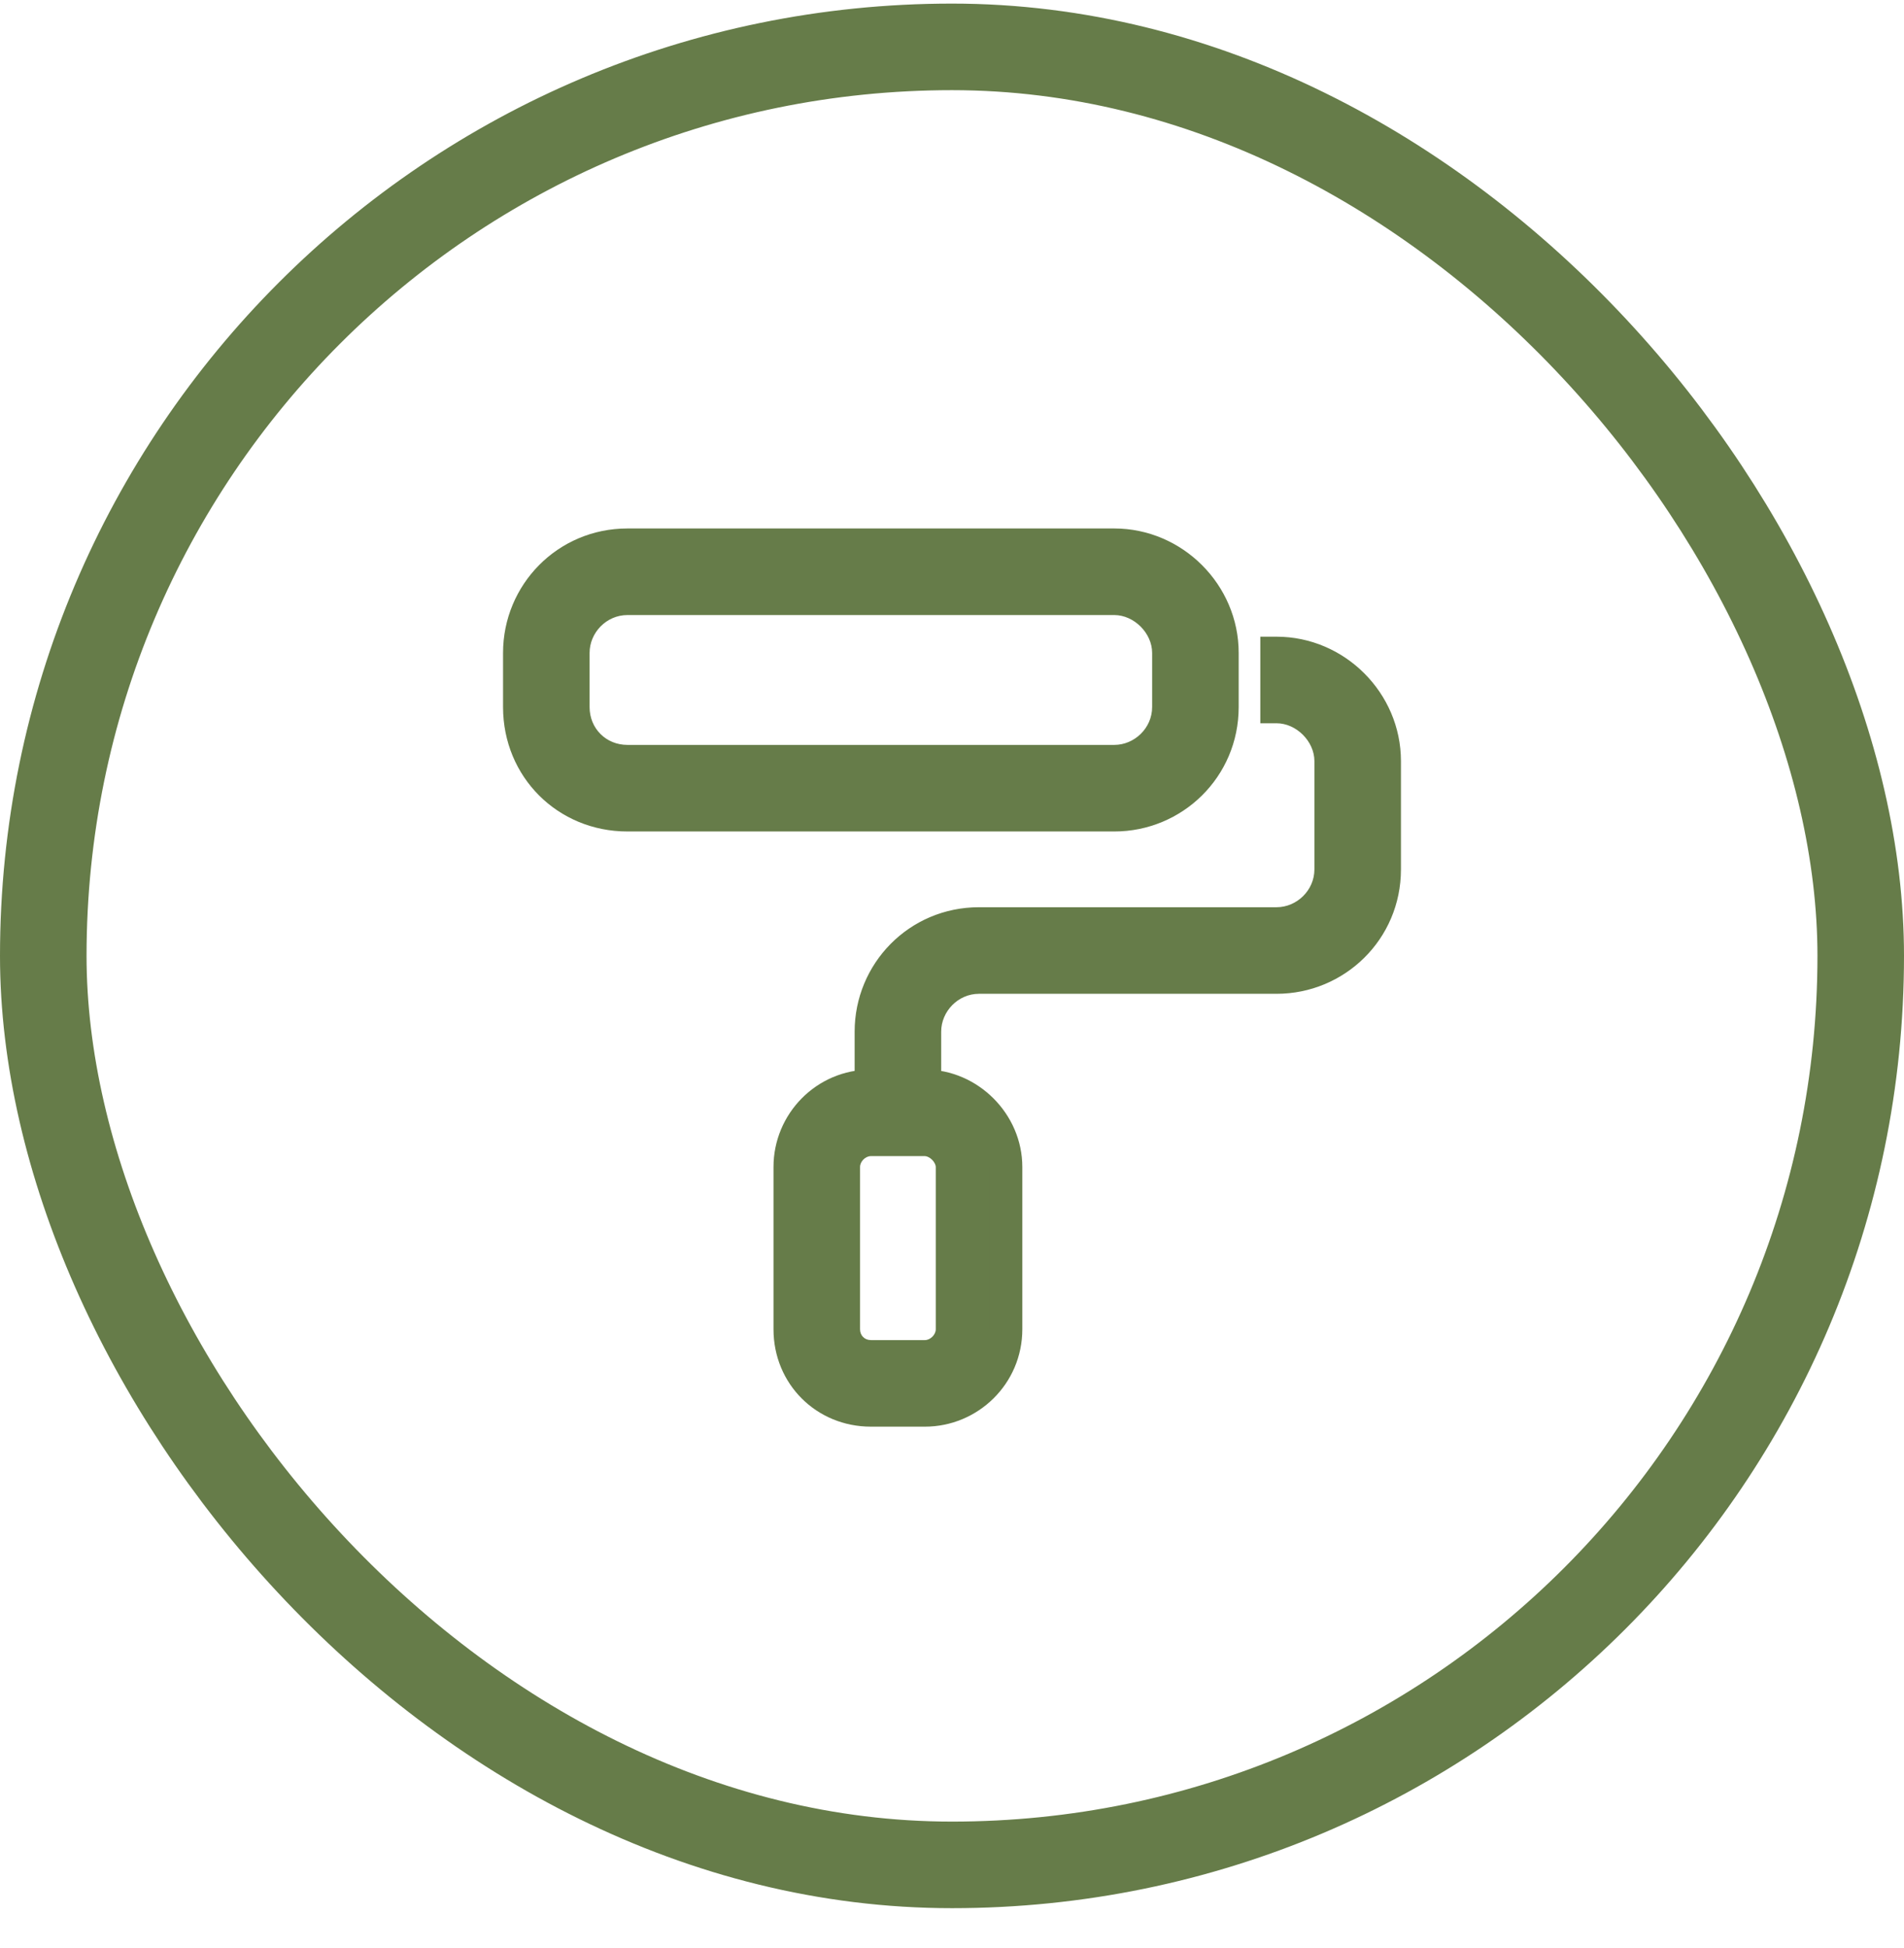
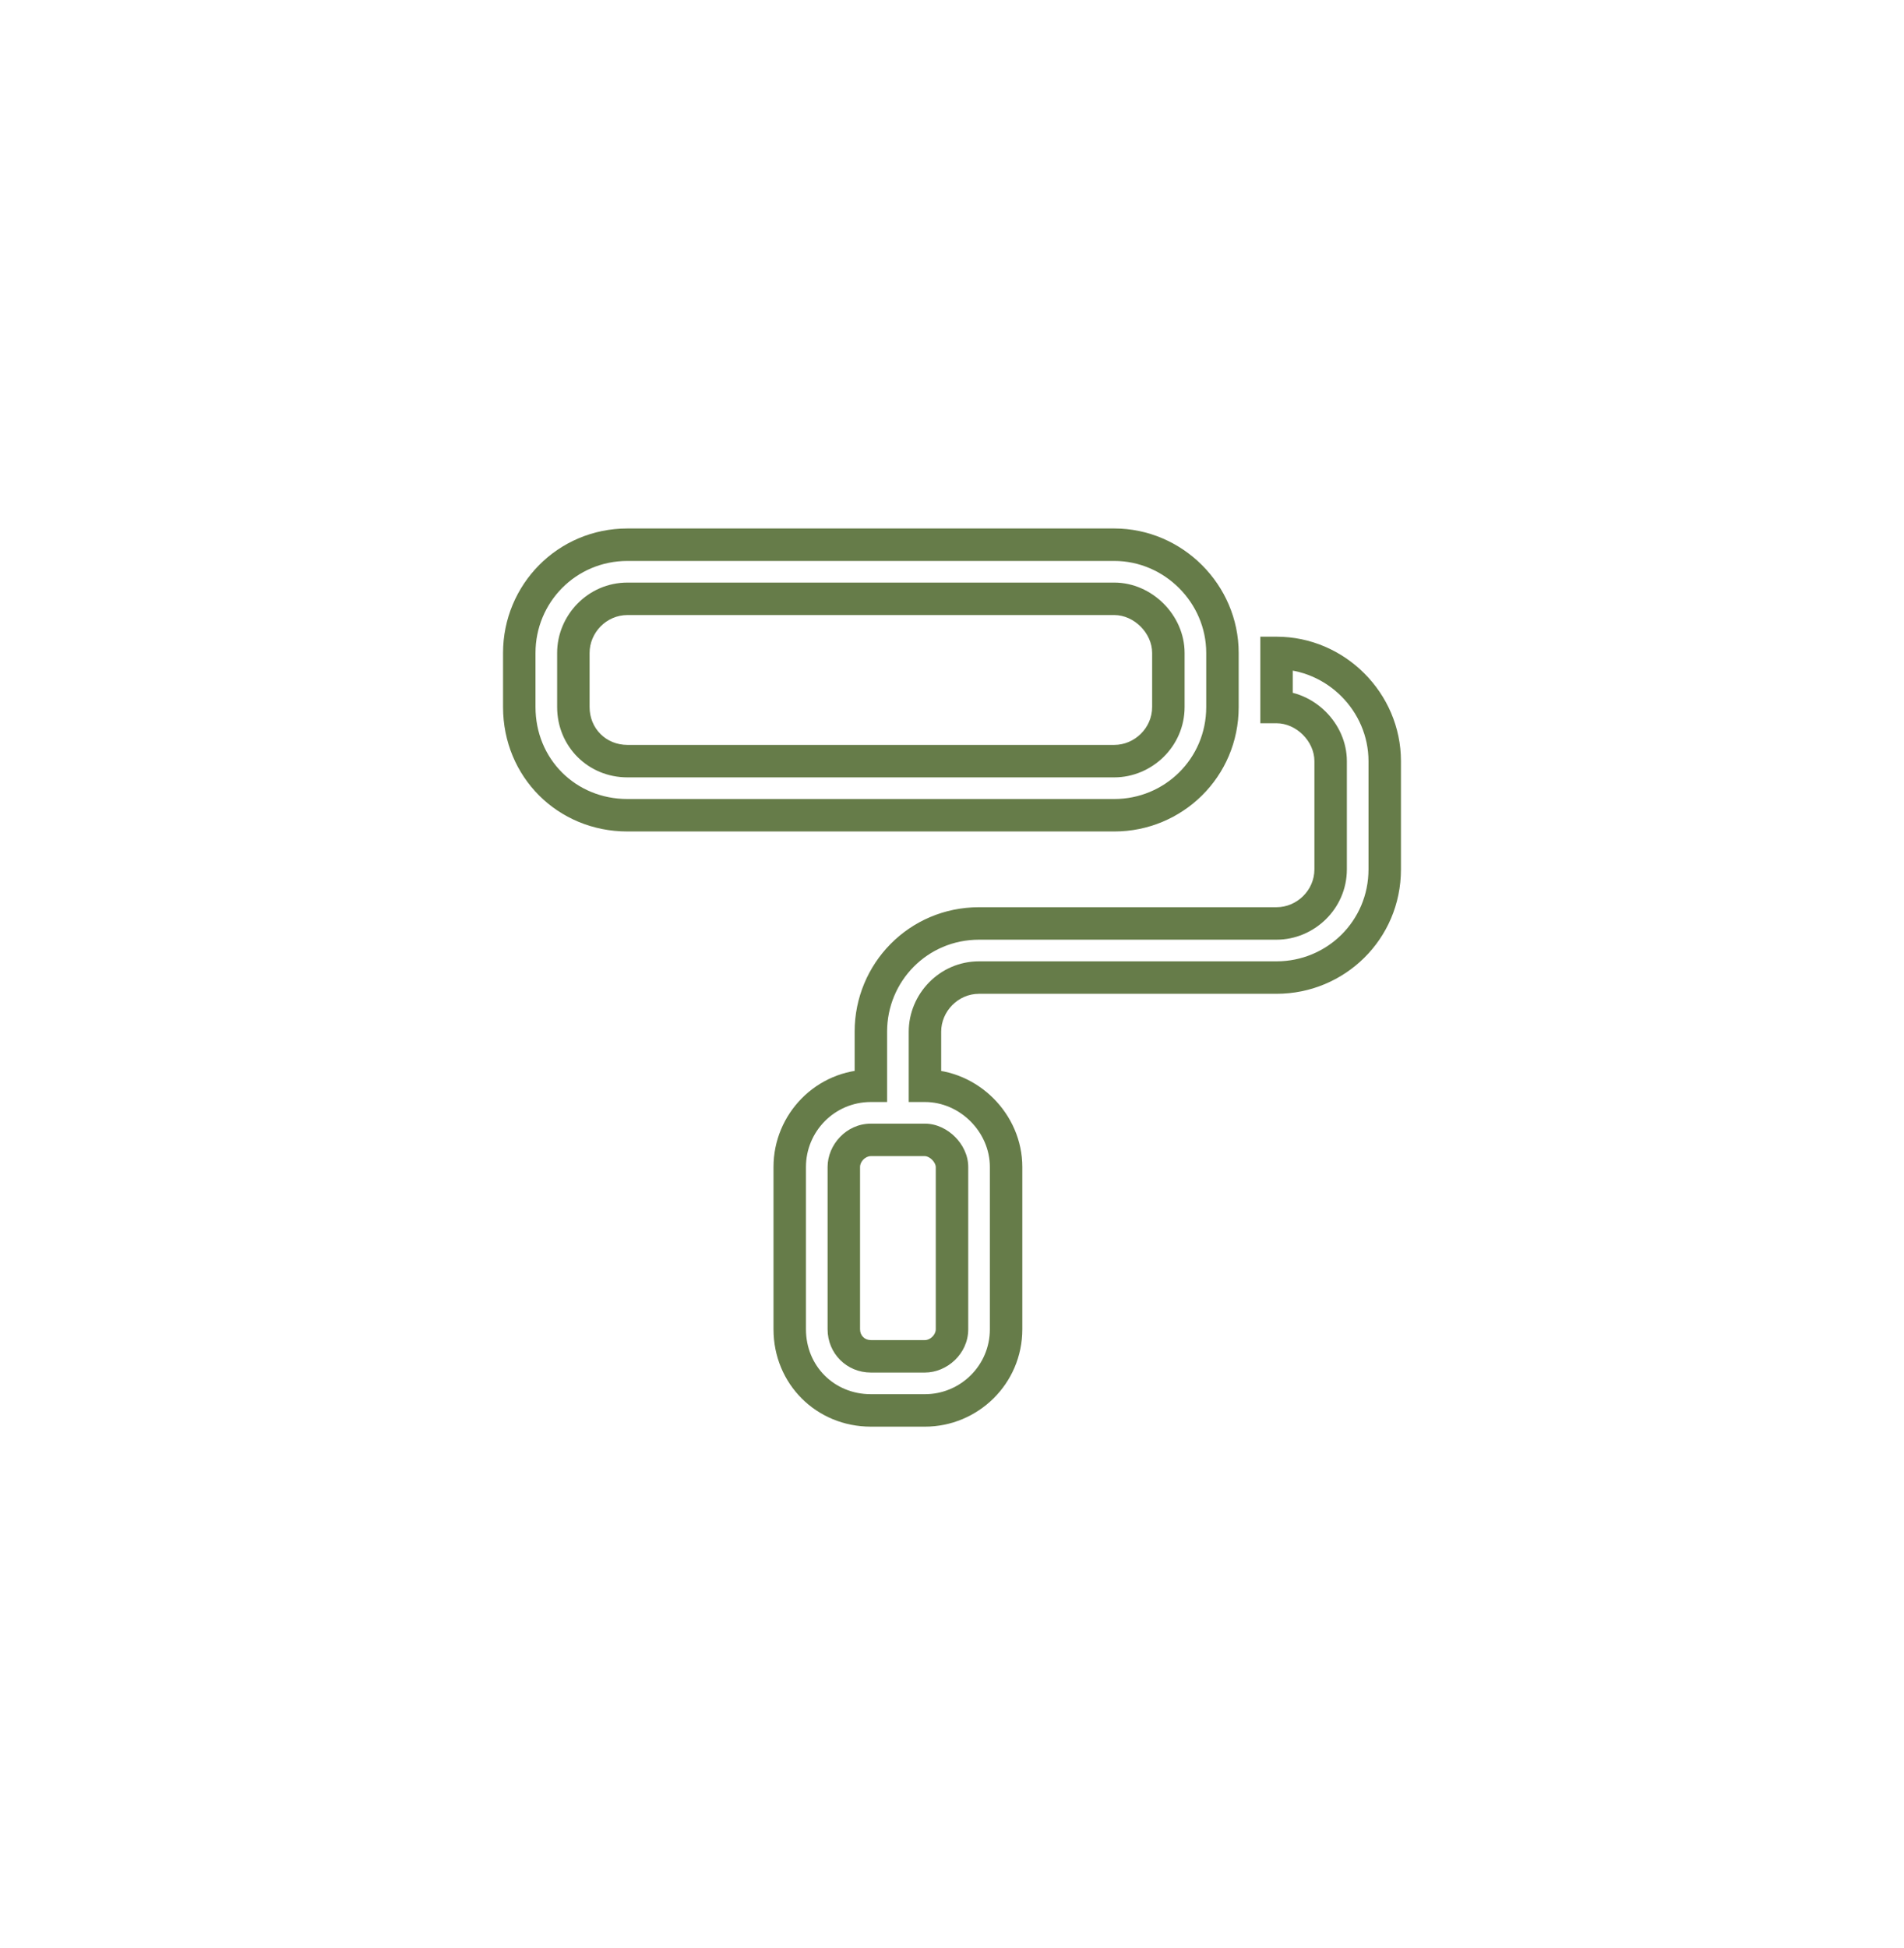
<svg xmlns="http://www.w3.org/2000/svg" fill="none" viewBox="0 0 44 45" height="45" width="44">
-   <rect stroke-width="2" stroke="#667C49" rx="21" height="42" width="42" y="1.083" x="1" />
-   <path fill="#667C49" d="M25.75 13.834H14.5C13.797 13.834 13.25 14.419 13.25 15.084V16.334C13.25 17.037 13.797 17.584 14.5 17.584H25.75C26.414 17.584 27 17.037 27 16.334V15.084C27 14.419 26.414 13.834 25.75 13.834ZM28.25 15.084V16.334C28.25 17.74 27.117 18.834 25.75 18.834H14.5C13.094 18.834 12 17.74 12 16.334V15.084C12 13.716 13.094 12.584 14.5 12.584H25.75C27.117 12.584 28.25 13.716 28.25 15.084ZM21.375 26.334H20.125C19.773 26.334 19.5 26.646 19.5 26.959V30.709C19.5 31.06 19.773 31.334 20.125 31.334H21.375C21.688 31.334 22 31.06 22 30.709V26.959C22 26.646 21.688 26.334 21.375 26.334ZM20.125 25.084V23.834C20.125 22.466 21.219 21.334 22.625 21.334H29.5C30.164 21.334 30.75 20.787 30.75 20.084V17.584C30.75 16.919 30.164 16.334 29.5 16.334V15.084C30.867 15.084 32 16.216 32 17.584V20.084C32 21.49 30.867 22.584 29.5 22.584H22.625C21.922 22.584 21.375 23.169 21.375 23.834V25.084C22.391 25.084 23.25 25.943 23.25 26.959V30.709C23.25 31.763 22.391 32.584 21.375 32.584H20.125C19.07 32.584 18.25 31.763 18.25 30.709V26.959C18.25 25.943 19.07 25.084 20.125 25.084Z" />
-   <path fill="#667C49" d="M20.125 25.084V25.459H20.5V25.084H20.125ZM29.5 16.334H29.125V16.709H29.5V16.334ZM29.5 15.084V14.709H29.125V15.084H29.5ZM21.375 25.084H21V25.459H21.375V25.084ZM25.75 13.459H14.5V14.209H25.75V13.459ZM14.5 13.459C13.582 13.459 12.875 14.22 12.875 15.084H13.625C13.625 14.619 14.011 14.209 14.5 14.209V13.459ZM12.875 15.084V16.334H13.625V15.084H12.875ZM12.875 16.334C12.875 17.244 13.59 17.959 14.5 17.959V17.209C14.004 17.209 13.625 16.829 13.625 16.334H12.875ZM14.5 17.959H25.75V17.209H14.5V17.959ZM25.75 17.959C26.613 17.959 27.375 17.251 27.375 16.334H26.625C26.625 16.822 26.215 17.209 25.75 17.209V17.959ZM27.375 16.334V15.084H26.625V16.334H27.375ZM27.375 15.084C27.375 14.212 26.621 13.459 25.75 13.459V14.209C26.207 14.209 26.625 14.627 26.625 15.084H27.375ZM27.875 15.084V16.334H28.625V15.084H27.875ZM27.875 16.334C27.875 17.529 26.914 18.459 25.75 18.459V19.209C27.32 19.209 28.625 17.951 28.625 16.334H27.875ZM25.75 18.459H14.5V19.209H25.75V18.459ZM14.5 18.459C13.301 18.459 12.375 17.533 12.375 16.334H11.625C11.625 17.947 12.887 19.209 14.5 19.209V18.459ZM12.375 16.334V15.084H11.625V16.334H12.375ZM12.375 15.084C12.375 13.92 13.305 12.959 14.5 12.959V12.209C12.883 12.209 11.625 13.513 11.625 15.084H12.375ZM14.5 12.959H25.75V12.209H14.5V12.959ZM25.75 12.959C26.91 12.959 27.875 13.923 27.875 15.084H28.625C28.625 13.509 27.324 12.209 25.75 12.209V12.959ZM21.375 25.959H20.125V26.709H21.375V25.959ZM20.125 25.959C19.551 25.959 19.125 26.454 19.125 26.959H19.875C19.875 26.838 19.995 26.709 20.125 26.709V25.959ZM19.125 26.959V30.709H19.875V26.959H19.125ZM19.125 30.709C19.125 31.267 19.566 31.709 20.125 31.709V30.959C19.98 30.959 19.875 30.853 19.875 30.709H19.125ZM20.125 31.709H21.375V30.959H20.125V31.709ZM21.375 31.709C21.879 31.709 22.375 31.282 22.375 30.709H21.625C21.625 30.838 21.496 30.959 21.375 30.959V31.709ZM22.375 30.709V26.959H21.625V30.709H22.375ZM22.375 26.959C22.375 26.68 22.24 26.433 22.07 26.264C21.9 26.094 21.653 25.959 21.375 25.959V26.709C21.409 26.709 21.475 26.729 21.54 26.794C21.604 26.858 21.625 26.924 21.625 26.959H22.375ZM20.5 25.084V23.834H19.75V25.084H20.5ZM20.5 23.834C20.5 22.67 21.43 21.709 22.625 21.709V20.959C21.008 20.959 19.75 22.263 19.75 23.834H20.5ZM22.625 21.709H29.5V20.959H22.625V21.709ZM29.5 21.709C30.363 21.709 31.125 21.001 31.125 20.084H30.375C30.375 20.572 29.965 20.959 29.5 20.959V21.709ZM31.125 20.084V17.584H30.375V20.084H31.125ZM31.125 17.584C31.125 16.712 30.371 15.959 29.5 15.959V16.709C29.957 16.709 30.375 17.127 30.375 17.584H31.125ZM29.875 16.334V15.084H29.125V16.334H29.875ZM29.5 15.459C30.66 15.459 31.625 16.423 31.625 17.584H32.375C32.375 16.009 31.074 14.709 29.5 14.709V15.459ZM31.625 17.584V20.084H32.375V17.584H31.625ZM31.625 20.084C31.625 21.279 30.664 22.209 29.5 22.209V22.959C31.07 22.959 32.375 21.701 32.375 20.084H31.625ZM29.5 22.209H22.625V22.959H29.5V22.209ZM22.625 22.209C21.707 22.209 21 22.97 21 23.834H21.75C21.75 23.369 22.137 22.959 22.625 22.959V22.209ZM21 23.834V25.084H21.75V23.834H21ZM21.375 25.459C22.183 25.459 22.875 26.15 22.875 26.959H23.625C23.625 25.736 22.598 24.709 21.375 24.709V25.459ZM22.875 26.959V30.709H23.625V26.959H22.875ZM22.875 30.709C22.875 31.551 22.189 32.209 21.375 32.209V32.959C22.593 32.959 23.625 31.975 23.625 30.709H22.875ZM21.375 32.209H20.125V32.959H21.375V32.209ZM20.125 32.209C19.277 32.209 18.625 31.556 18.625 30.709H17.875C17.875 31.97 18.863 32.959 20.125 32.959V32.209ZM18.625 30.709V26.959H17.875V30.709H18.625ZM18.625 26.959C18.625 26.145 19.282 25.459 20.125 25.459V24.709C18.858 24.709 17.875 25.741 17.875 26.959H18.625Z" />
+   <path fill="#667C49" d="M20.125 25.084V25.459H20.5V25.084H20.125ZM29.5 16.334H29.125V16.709H29.5V16.334ZM29.5 15.084V14.709H29.125V15.084H29.5ZM21.375 25.084H21V25.459H21.375V25.084ZM25.75 13.459H14.5V14.209H25.75V13.459ZM14.5 13.459C13.582 13.459 12.875 14.22 12.875 15.084H13.625C13.625 14.619 14.011 14.209 14.5 14.209V13.459ZM12.875 15.084V16.334H13.625V15.084H12.875ZM12.875 16.334C12.875 17.244 13.59 17.959 14.5 17.959V17.209C14.004 17.209 13.625 16.829 13.625 16.334H12.875ZM14.5 17.959H25.75V17.209H14.5V17.959ZM25.75 17.959C26.613 17.959 27.375 17.251 27.375 16.334H26.625C26.625 16.822 26.215 17.209 25.75 17.209V17.959ZM27.375 16.334V15.084H26.625V16.334H27.375ZM27.375 15.084C27.375 14.212 26.621 13.459 25.75 13.459V14.209C26.207 14.209 26.625 14.627 26.625 15.084H27.375ZM27.875 15.084V16.334H28.625V15.084H27.875ZM27.875 16.334C27.875 17.529 26.914 18.459 25.75 18.459V19.209C27.32 19.209 28.625 17.951 28.625 16.334H27.875ZM25.75 18.459H14.5V19.209H25.75V18.459ZM14.5 18.459C13.301 18.459 12.375 17.533 12.375 16.334H11.625C11.625 17.947 12.887 19.209 14.5 19.209V18.459ZM12.375 16.334V15.084H11.625V16.334H12.375M12.375 15.084C12.375 13.92 13.305 12.959 14.5 12.959V12.209C12.883 12.209 11.625 13.513 11.625 15.084H12.375ZM14.5 12.959H25.75V12.209H14.5V12.959ZM25.75 12.959C26.91 12.959 27.875 13.923 27.875 15.084H28.625C28.625 13.509 27.324 12.209 25.75 12.209V12.959ZM21.375 25.959H20.125V26.709H21.375V25.959ZM20.125 25.959C19.551 25.959 19.125 26.454 19.125 26.959H19.875C19.875 26.838 19.995 26.709 20.125 26.709V25.959ZM19.125 26.959V30.709H19.875V26.959H19.125ZM19.125 30.709C19.125 31.267 19.566 31.709 20.125 31.709V30.959C19.98 30.959 19.875 30.853 19.875 30.709H19.125ZM20.125 31.709H21.375V30.959H20.125V31.709ZM21.375 31.709C21.879 31.709 22.375 31.282 22.375 30.709H21.625C21.625 30.838 21.496 30.959 21.375 30.959V31.709ZM22.375 30.709V26.959H21.625V30.709H22.375ZM22.375 26.959C22.375 26.68 22.24 26.433 22.07 26.264C21.9 26.094 21.653 25.959 21.375 25.959V26.709C21.409 26.709 21.475 26.729 21.54 26.794C21.604 26.858 21.625 26.924 21.625 26.959H22.375ZM20.5 25.084V23.834H19.75V25.084H20.5ZM20.5 23.834C20.5 22.67 21.43 21.709 22.625 21.709V20.959C21.008 20.959 19.75 22.263 19.75 23.834H20.5ZM22.625 21.709H29.5V20.959H22.625V21.709ZM29.5 21.709C30.363 21.709 31.125 21.001 31.125 20.084H30.375C30.375 20.572 29.965 20.959 29.5 20.959V21.709ZM31.125 20.084V17.584H30.375V20.084H31.125ZM31.125 17.584C31.125 16.712 30.371 15.959 29.5 15.959V16.709C29.957 16.709 30.375 17.127 30.375 17.584H31.125ZM29.875 16.334V15.084H29.125V16.334H29.875ZM29.5 15.459C30.66 15.459 31.625 16.423 31.625 17.584H32.375C32.375 16.009 31.074 14.709 29.5 14.709V15.459ZM31.625 17.584V20.084H32.375V17.584H31.625ZM31.625 20.084C31.625 21.279 30.664 22.209 29.5 22.209V22.959C31.07 22.959 32.375 21.701 32.375 20.084H31.625ZM29.5 22.209H22.625V22.959H29.5V22.209ZM22.625 22.209C21.707 22.209 21 22.97 21 23.834H21.75C21.75 23.369 22.137 22.959 22.625 22.959V22.209ZM21 23.834V25.084H21.75V23.834H21ZM21.375 25.459C22.183 25.459 22.875 26.15 22.875 26.959H23.625C23.625 25.736 22.598 24.709 21.375 24.709V25.459ZM22.875 26.959V30.709H23.625V26.959H22.875ZM22.875 30.709C22.875 31.551 22.189 32.209 21.375 32.209V32.959C22.593 32.959 23.625 31.975 23.625 30.709H22.875ZM21.375 32.209H20.125V32.959H21.375V32.209ZM20.125 32.209C19.277 32.209 18.625 31.556 18.625 30.709H17.875C17.875 31.97 18.863 32.959 20.125 32.959V32.209ZM18.625 30.709V26.959H17.875V30.709H18.625ZM18.625 26.959C18.625 26.145 19.282 25.459 20.125 25.459V24.709C18.858 24.709 17.875 25.741 17.875 26.959H18.625Z" />
</svg>